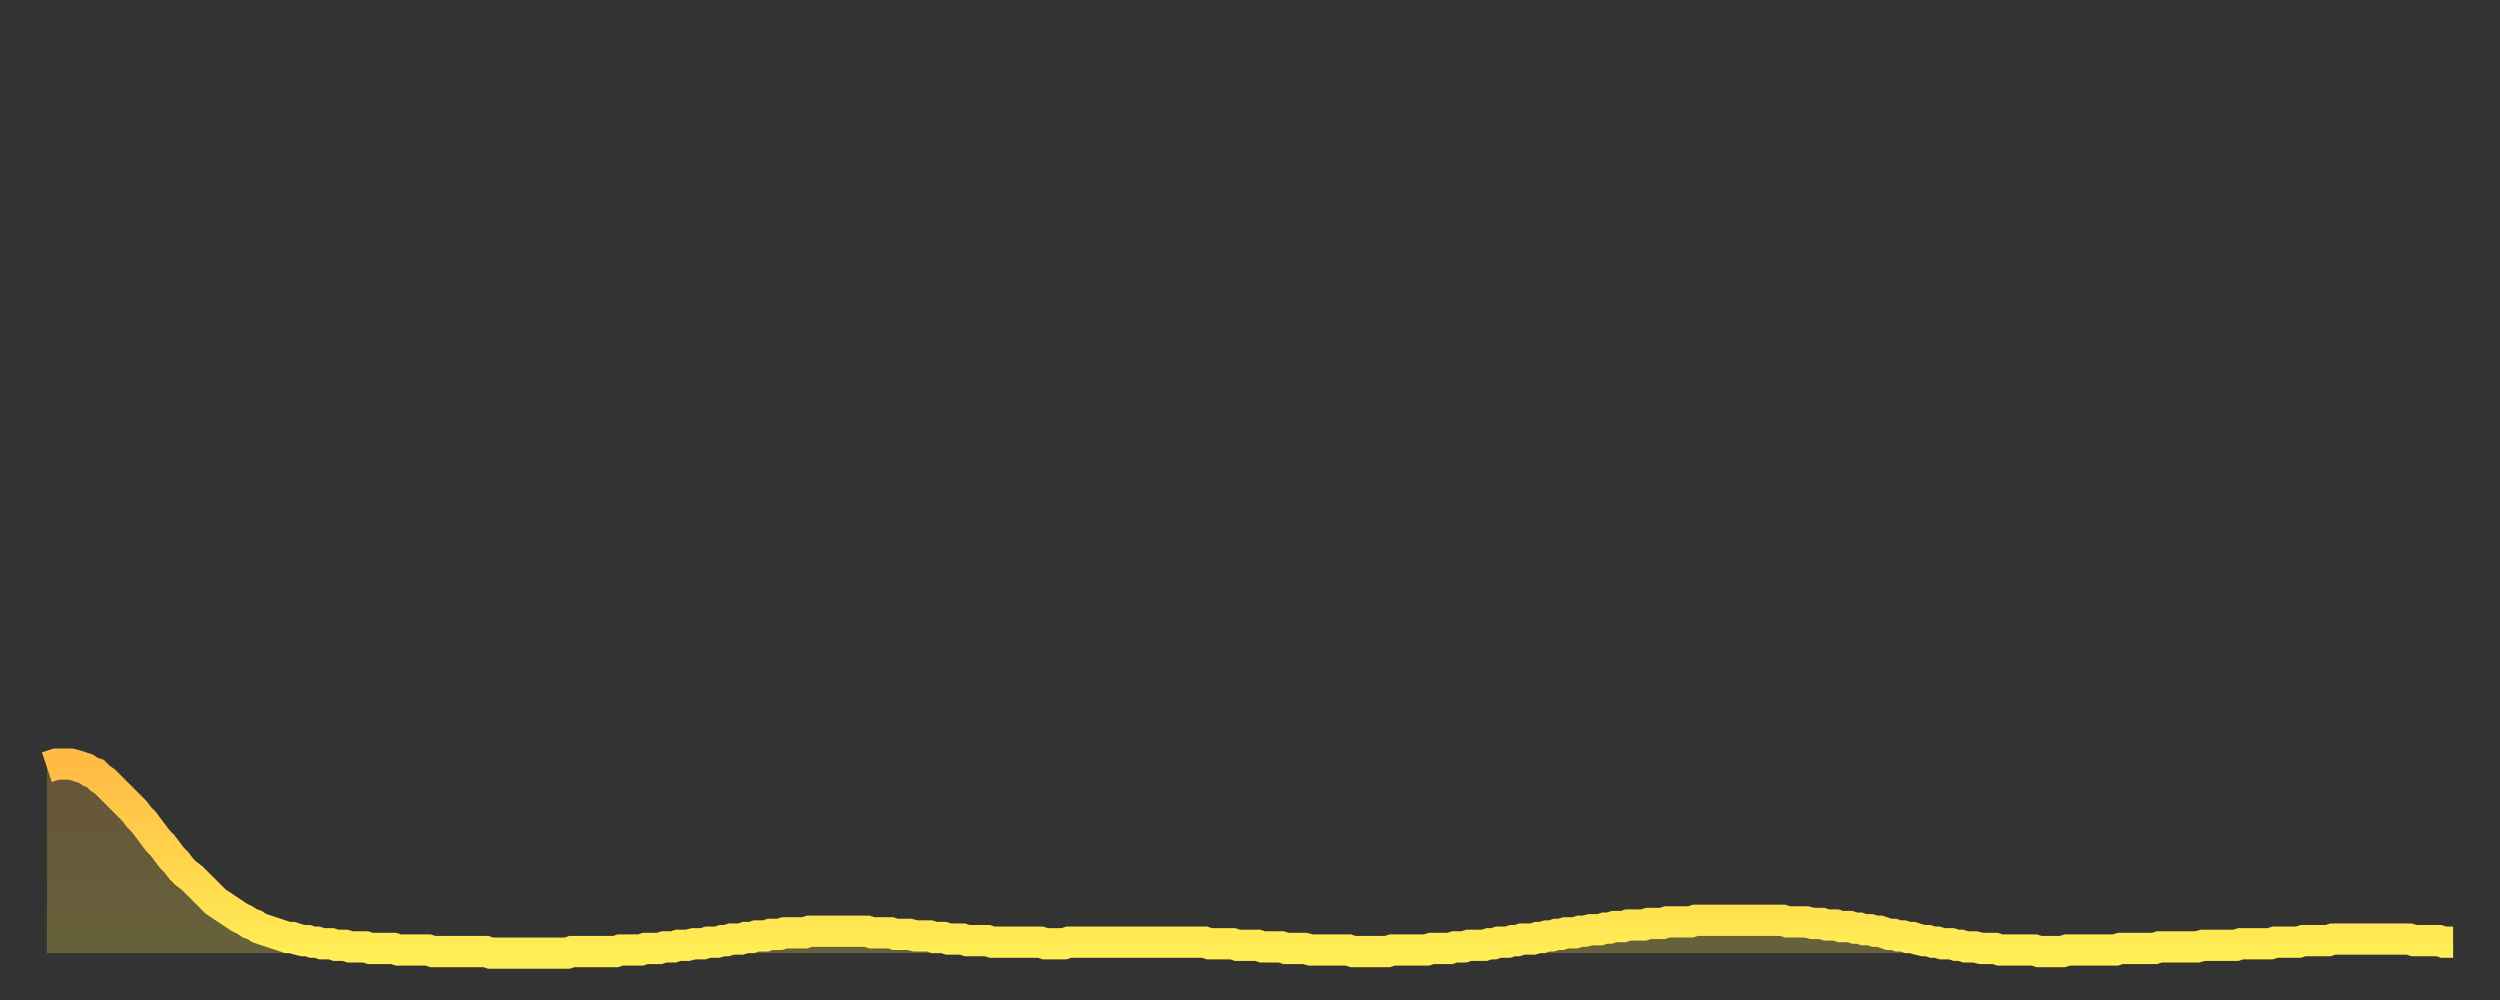
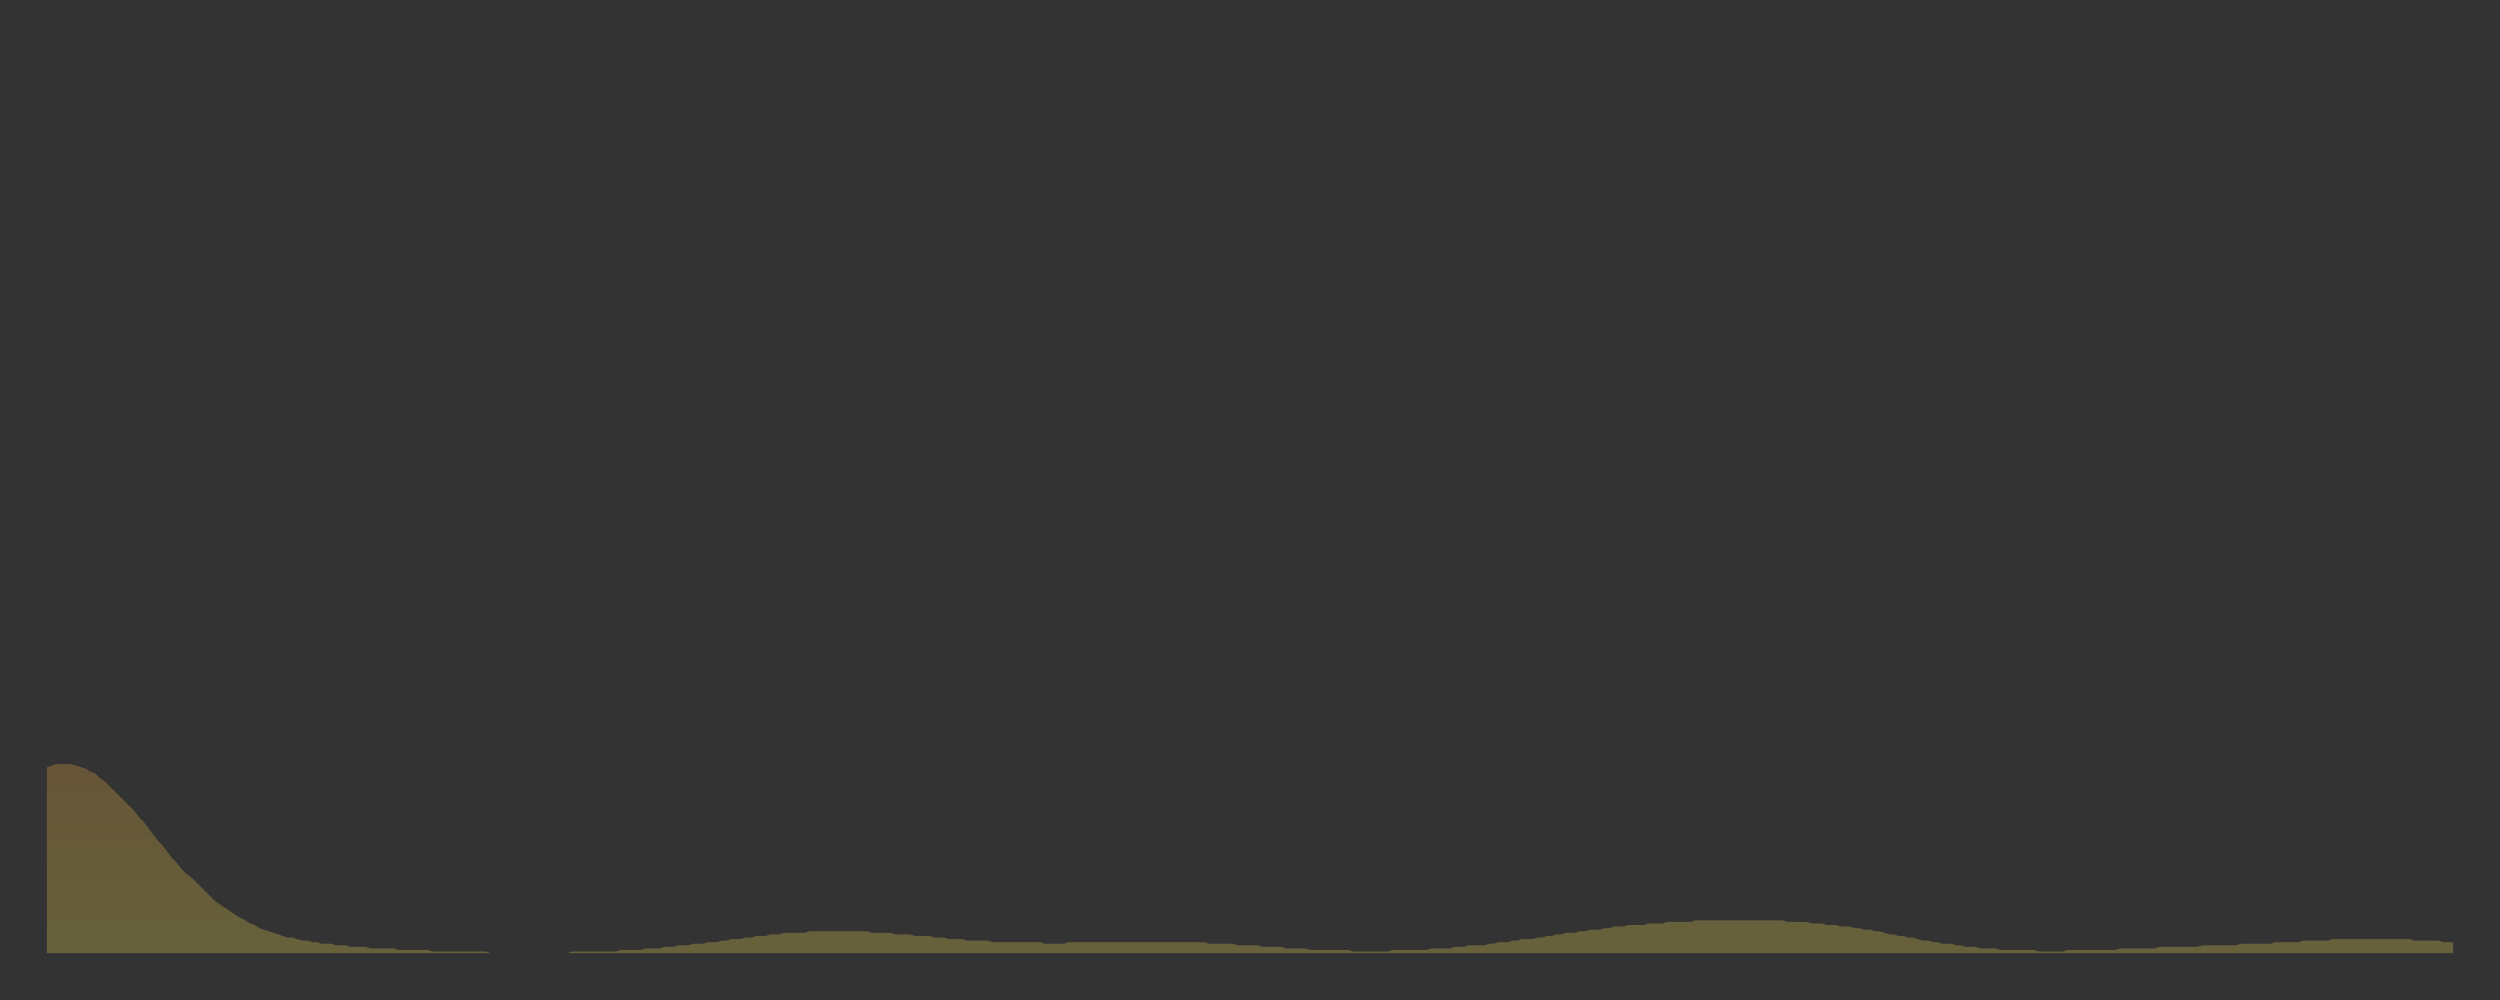
<svg xmlns="http://www.w3.org/2000/svg" baseProfile="full" height="64" version="1.1" width="160">
  <rect width="100%" height="100%" fill="#333333" stroke="none" />
  <defs>
    <linearGradient id="id387450" x1="0" x2="0" y1="0" y2="1">
      <stop offset="0%" stop-color="#ffbb44" />
      <stop offset="50%" stop-color="#ffd44c" />
      <stop offset="100%" stop-color="#ffee55" />
    </linearGradient>
  </defs>
  <g transform="translate(3,3)">
    <g>
-       <path d="M 0.0 46.1 L 0.3 46.0 0.6 45.9 0.9 45.9 1.2 45.9 1.5 45.9 1.9 46.0 2.2 46.1 2.5 46.2 2.8 46.4 3.1 46.5 3.4 46.8 3.7 47.0 4.0 47.3 4.3 47.6 4.6 47.9 4.9 48.2 5.2 48.5 5.6 48.9 5.9 49.3 6.2 49.6 6.5 50.0 6.8 50.4 7.1 50.8 7.4 51.1 7.7 51.5 8.0 51.9 8.3 52.2 8.6 52.6 8.9 52.9 9.3 53.2 9.6 53.5 9.9 53.8 10.2 54.1 10.5 54.4 10.8 54.7 11.1 54.9 11.4 55.1 11.7 55.3 12.0 55.5 12.3 55.7 12.7 55.9 13.0 56.1 13.3 56.2 13.6 56.4 13.9 56.5 14.2 56.6 14.5 56.7 14.8 56.8 15.1 56.9 15.4 57.0 15.7 57.0 16.0 57.1 16.4 57.2 16.7 57.2 17.0 57.3 17.3 57.3 17.6 57.4 17.9 57.4 18.2 57.4 18.5 57.5 18.8 57.5 19.1 57.5 19.4 57.6 19.8 57.6 20.1 57.6 20.4 57.6 20.7 57.7 21.0 57.7 21.3 57.7 21.6 57.7 21.9 57.7 22.2 57.7 22.5 57.8 22.8 57.8 23.1 57.8 23.5 57.8 23.8 57.8 24.1 57.8 24.4 57.8 24.7 57.9 25.0 57.9 25.3 57.9 25.6 57.9 25.9 57.9 26.2 57.9 26.5 57.9 26.8 57.9 27.2 57.9 27.5 57.9 27.8 57.9 28.1 57.9 28.4 58.0 28.7 58.0 29.0 58.0 29.3 58.0 29.6 58.0 29.9 58.0 30.2 58.0 30.6 58.0 30.9 58.0 31.2 58.0 31.5 58.0 31.8 58.0 32.1 58.0 32.4 58.0 32.7 58.0 33.0 58.0 33.3 58.0 33.6 57.9 33.9 57.9 34.3 57.9 34.6 57.9 34.9 57.9 35.2 57.9 35.5 57.9 35.8 57.9 36.1 57.9 36.4 57.9 36.7 57.8 37.0 57.8 37.3 57.8 37.7 57.8 38.0 57.8 38.3 57.7 38.6 57.7 38.9 57.7 39.2 57.7 39.5 57.6 39.8 57.6 40.1 57.6 40.4 57.5 40.7 57.5 41.0 57.5 41.4 57.4 41.7 57.4 42.0 57.4 42.3 57.3 42.6 57.3 42.9 57.3 43.2 57.2 43.5 57.2 43.8 57.1 44.1 57.1 44.4 57.1 44.7 57.0 45.1 57.0 45.4 56.9 45.7 56.9 46.0 56.9 46.3 56.8 46.6 56.8 46.9 56.8 47.2 56.7 47.5 56.7 47.8 56.7 48.1 56.7 48.5 56.7 48.8 56.6 49.1 56.6 49.4 56.6 49.7 56.6 50.0 56.6 50.3 56.6 50.6 56.6 50.9 56.6 51.2 56.6 51.5 56.6 51.8 56.6 52.2 56.6 52.5 56.6 52.8 56.7 53.1 56.7 53.4 56.7 53.7 56.7 54.0 56.7 54.3 56.8 54.6 56.8 54.9 56.8 55.2 56.8 55.6 56.9 55.9 56.9 56.2 56.9 56.5 56.9 56.8 57.0 57.1 57.0 57.4 57.0 57.7 57.1 58.0 57.1 58.3 57.1 58.6 57.1 58.9 57.2 59.3 57.2 59.6 57.2 59.9 57.2 60.2 57.2 60.5 57.3 60.8 57.3 61.1 57.3 61.4 57.3 61.7 57.3 62.0 57.3 62.3 57.3 62.6 57.3 63.0 57.3 63.3 57.3 63.6 57.3 63.9 57.4 64.2 57.4 64.5 57.4 64.8 57.4 65.1 57.4 65.4 57.3 65.7 57.3 66.0 57.3 66.4 57.3 66.7 57.3 67.0 57.3 67.3 57.3 67.6 57.3 67.9 57.3 68.2 57.3 68.5 57.3 68.8 57.3 69.1 57.3 69.4 57.3 69.7 57.3 70.1 57.3 70.4 57.3 70.7 57.3 71.0 57.3 71.3 57.3 71.6 57.3 71.9 57.3 72.2 57.3 72.5 57.3 72.8 57.3 73.1 57.3 73.5 57.3 73.8 57.3 74.1 57.3 74.4 57.4 74.7 57.4 75.0 57.4 75.3 57.4 75.6 57.4 75.9 57.4 76.2 57.5 76.5 57.5 76.8 57.5 77.2 57.5 77.5 57.5 77.8 57.6 78.1 57.6 78.4 57.6 78.7 57.6 79.0 57.6 79.3 57.7 79.6 57.7 79.9 57.7 80.2 57.7 80.5 57.7 80.9 57.8 81.2 57.8 81.5 57.8 81.8 57.8 82.1 57.8 82.4 57.8 82.7 57.8 83.0 57.8 83.3 57.8 83.6 57.9 83.9 57.9 84.3 57.9 84.6 57.9 84.9 57.9 85.2 57.9 85.5 57.9 85.8 57.9 86.1 57.8 86.4 57.8 86.7 57.8 87.0 57.8 87.3 57.8 87.6 57.8 88.0 57.8 88.3 57.8 88.6 57.7 88.9 57.7 89.2 57.7 89.5 57.7 89.8 57.7 90.1 57.6 90.4 57.6 90.7 57.6 91.0 57.5 91.4 57.5 91.7 57.5 92.0 57.5 92.3 57.4 92.6 57.4 92.9 57.3 93.2 57.3 93.5 57.3 93.8 57.2 94.1 57.2 94.4 57.1 94.7 57.1 95.1 57.1 95.4 57.0 95.7 57.0 96.0 56.9 96.3 56.9 96.6 56.8 96.9 56.8 97.2 56.7 97.5 56.7 97.8 56.7 98.1 56.6 98.4 56.6 98.8 56.5 99.1 56.5 99.4 56.5 99.7 56.4 100.0 56.4 100.3 56.3 100.6 56.3 100.9 56.3 101.2 56.2 101.5 56.2 101.8 56.2 102.2 56.2 102.5 56.1 102.8 56.1 103.1 56.1 103.4 56.1 103.7 56.0 104.0 56.0 104.3 56.0 104.6 56.0 104.9 56.0 105.2 56.0 105.5 55.9 105.9 55.9 106.2 55.9 106.5 55.9 106.8 55.9 107.1 55.9 107.4 55.9 107.7 55.9 108.0 55.9 108.3 55.9 108.6 55.9 108.9 55.9 109.3 55.9 109.6 55.9 109.9 55.9 110.2 55.9 110.5 55.9 110.8 55.9 111.1 55.9 111.4 56.0 111.7 56.0 112.0 56.0 112.3 56.0 112.6 56.0 113.0 56.1 113.3 56.1 113.6 56.1 113.9 56.2 114.2 56.2 114.5 56.2 114.8 56.3 115.1 56.3 115.4 56.3 115.7 56.4 116.0 56.4 116.3 56.5 116.7 56.5 117.0 56.6 117.3 56.6 117.6 56.7 117.9 56.8 118.2 56.8 118.5 56.9 118.8 56.9 119.1 57.0 119.4 57.0 119.7 57.1 120.1 57.2 120.4 57.2 120.7 57.3 121.0 57.3 121.3 57.4 121.6 57.4 121.9 57.4 122.2 57.5 122.5 57.5 122.8 57.6 123.1 57.6 123.4 57.6 123.8 57.7 124.1 57.7 124.4 57.7 124.7 57.7 125.0 57.8 125.3 57.8 125.6 57.8 125.9 57.8 126.2 57.8 126.5 57.8 126.8 57.8 127.2 57.8 127.5 57.9 127.8 57.9 128.1 57.9 128.4 57.9 128.7 57.9 129.0 57.9 129.3 57.8 129.6 57.8 129.9 57.8 130.2 57.8 130.5 57.8 130.9 57.8 131.2 57.8 131.5 57.8 131.8 57.8 132.1 57.8 132.4 57.8 132.7 57.7 133.0 57.7 133.3 57.7 133.6 57.7 133.9 57.7 134.2 57.7 134.6 57.7 134.9 57.7 135.2 57.6 135.5 57.6 135.8 57.6 136.1 57.6 136.4 57.6 136.7 57.6 137.0 57.6 137.3 57.6 137.6 57.6 138.0 57.5 138.3 57.5 138.6 57.5 138.9 57.5 139.2 57.5 139.5 57.5 139.8 57.5 140.1 57.5 140.4 57.4 140.7 57.4 141.0 57.4 141.3 57.4 141.7 57.4 142.0 57.4 142.3 57.4 142.6 57.3 142.9 57.3 143.2 57.3 143.5 57.3 143.8 57.3 144.1 57.3 144.4 57.2 144.7 57.2 145.1 57.2 145.4 57.2 145.7 57.2 146.0 57.2 146.3 57.1 146.6 57.1 146.9 57.1 147.2 57.1 147.5 57.1 147.8 57.1 148.1 57.1 148.4 57.1 148.8 57.1 149.1 57.1 149.4 57.1 149.7 57.1 150.0 57.1 150.3 57.1 150.6 57.1 150.9 57.1 151.2 57.1 151.5 57.2 151.8 57.2 152.1 57.2 152.5 57.2 152.8 57.2 153.1 57.2 153.4 57.3 153.7 57.3 154.0 57.3" fill="none" id="graph-curve" opacity="1" stroke="url(#id387450)" stroke-width="2" />
      <path d="M 0 58 L 0.0 46.1 0.3 46.0 0.6 45.9 0.9 45.9 1.2 45.9 1.5 45.9 1.9 46.0 2.2 46.1 2.5 46.2 2.8 46.4 3.1 46.5 3.4 46.8 3.7 47.0 4.0 47.3 4.3 47.6 4.6 47.9 4.9 48.2 5.2 48.5 5.6 48.9 5.9 49.3 6.2 49.6 6.5 50.0 6.8 50.4 7.1 50.8 7.4 51.1 7.7 51.5 8.0 51.9 8.3 52.2 8.6 52.6 8.9 52.9 9.3 53.2 9.6 53.5 9.9 53.8 10.2 54.1 10.5 54.4 10.8 54.7 11.1 54.9 11.4 55.1 11.7 55.3 12.0 55.5 12.3 55.7 12.7 55.9 13.0 56.1 13.3 56.2 13.6 56.4 13.9 56.5 14.2 56.6 14.5 56.7 14.8 56.8 15.1 56.9 15.4 57.0 15.7 57.0 16.0 57.1 16.4 57.2 16.7 57.2 17.0 57.3 17.3 57.3 17.6 57.4 17.9 57.4 18.2 57.4 18.5 57.5 18.8 57.5 19.1 57.5 19.4 57.6 19.8 57.6 20.1 57.6 20.4 57.6 20.7 57.7 21.0 57.7 21.3 57.7 21.6 57.7 21.9 57.7 22.2 57.7 22.5 57.8 22.8 57.8 23.1 57.8 23.5 57.8 23.8 57.8 24.1 57.8 24.4 57.8 24.7 57.9 25.0 57.9 25.3 57.9 25.6 57.9 25.9 57.9 26.2 57.9 26.5 57.9 26.8 57.9 27.2 57.9 27.5 57.9 27.8 57.9 28.1 57.9 28.4 58.0 28.7 58.0 29.0 58.0 29.3 58.0 29.6 58.0 29.9 58.0 30.2 58.0 30.6 58.0 30.9 58.0 31.2 58.0 31.5 58.0 31.8 58.0 32.1 58.0 32.4 58.0 32.7 58.0 33.0 58.0 33.3 58.0 33.6 57.9 33.9 57.9 34.3 57.9 34.6 57.9 34.9 57.9 35.2 57.9 35.5 57.9 35.8 57.9 36.1 57.9 36.4 57.9 36.7 57.8 37.0 57.8 37.3 57.8 37.7 57.8 38.0 57.8 38.3 57.7 38.6 57.7 38.9 57.7 39.2 57.7 39.5 57.6 39.8 57.6 40.1 57.6 40.4 57.5 40.7 57.5 41.0 57.5 41.4 57.4 41.7 57.4 42.0 57.4 42.3 57.3 42.6 57.3 42.9 57.3 43.2 57.2 43.5 57.2 43.8 57.1 44.1 57.1 44.4 57.1 44.7 57.0 45.1 57.0 45.4 56.9 45.7 56.9 46.0 56.9 46.3 56.8 46.6 56.8 46.9 56.8 47.2 56.7 47.5 56.7 47.8 56.7 48.1 56.7 48.5 56.7 48.8 56.6 49.1 56.6 49.4 56.6 49.7 56.6 50.0 56.6 50.3 56.6 50.6 56.6 50.9 56.6 51.2 56.6 51.5 56.6 51.8 56.6 52.2 56.6 52.5 56.6 52.8 56.7 53.1 56.7 53.4 56.7 53.7 56.7 54.0 56.7 54.3 56.8 54.6 56.8 54.9 56.8 55.2 56.8 55.6 56.9 55.9 56.9 56.2 56.9 56.5 56.9 56.8 57.0 57.1 57.0 57.4 57.0 57.7 57.1 58.0 57.1 58.3 57.1 58.6 57.1 58.9 57.2 59.3 57.2 59.6 57.2 59.9 57.2 60.2 57.2 60.5 57.3 60.8 57.3 61.1 57.3 61.4 57.3 61.7 57.3 62.0 57.3 62.3 57.3 62.6 57.3 63.0 57.3 63.3 57.3 63.6 57.3 63.9 57.4 64.2 57.4 64.5 57.4 64.8 57.4 65.1 57.4 65.4 57.3 65.7 57.3 66.0 57.3 66.4 57.3 66.7 57.3 67.0 57.3 67.3 57.3 67.6 57.3 67.9 57.3 68.2 57.3 68.5 57.3 68.8 57.3 69.1 57.3 69.4 57.3 69.7 57.3 70.1 57.3 70.4 57.3 70.7 57.3 71.0 57.3 71.3 57.3 71.6 57.3 71.9 57.3 72.2 57.3 72.5 57.3 72.8 57.3 73.1 57.3 73.5 57.3 73.8 57.3 74.1 57.3 74.4 57.4 74.7 57.4 75.0 57.4 75.3 57.4 75.6 57.4 75.9 57.4 76.2 57.5 76.5 57.5 76.8 57.5 77.2 57.5 77.5 57.5 77.8 57.6 78.1 57.6 78.4 57.6 78.7 57.6 79.0 57.6 79.3 57.7 79.6 57.7 79.9 57.7 80.2 57.7 80.5 57.7 80.9 57.8 81.2 57.8 81.5 57.8 81.8 57.8 82.1 57.8 82.4 57.8 82.7 57.8 83.0 57.8 83.3 57.8 83.6 57.9 83.9 57.9 84.3 57.9 84.6 57.9 84.9 57.9 85.2 57.9 85.5 57.9 85.8 57.9 86.1 57.8 86.4 57.8 86.7 57.8 87.0 57.8 87.3 57.8 87.6 57.8 88.0 57.8 88.3 57.8 88.6 57.7 88.9 57.7 89.2 57.7 89.5 57.7 89.8 57.7 90.1 57.6 90.4 57.6 90.7 57.6 91.0 57.5 91.4 57.5 91.7 57.5 92.0 57.5 92.3 57.4 92.6 57.4 92.9 57.3 93.2 57.3 93.5 57.3 93.8 57.2 94.1 57.2 94.4 57.1 94.7 57.1 95.1 57.1 95.4 57.0 95.7 57.0 96.0 56.9 96.3 56.9 96.6 56.8 96.9 56.8 97.2 56.7 97.5 56.7 97.8 56.7 98.1 56.6 98.4 56.6 98.8 56.5 99.1 56.5 99.4 56.5 99.7 56.4 100.0 56.4 100.3 56.3 100.6 56.3 100.9 56.3 101.2 56.2 101.5 56.2 101.8 56.2 102.2 56.2 102.5 56.1 102.8 56.1 103.1 56.1 103.4 56.1 103.7 56.0 104.0 56.0 104.3 56.0 104.6 56.0 104.9 56.0 105.2 56.0 105.5 55.9 105.9 55.9 106.2 55.9 106.5 55.9 106.8 55.9 107.1 55.9 107.4 55.9 107.7 55.9 108.0 55.9 108.3 55.9 108.6 55.9 108.9 55.9 109.3 55.9 109.6 55.9 109.9 55.9 110.2 55.9 110.5 55.9 110.8 55.9 111.1 55.9 111.4 56.0 111.7 56.0 112.0 56.0 112.3 56.0 112.6 56.0 113.0 56.1 113.3 56.1 113.6 56.1 113.9 56.2 114.2 56.2 114.5 56.2 114.8 56.3 115.1 56.3 115.4 56.3 115.7 56.4 116.0 56.4 116.3 56.5 116.7 56.5 117.0 56.6 117.3 56.6 117.6 56.7 117.9 56.8 118.2 56.8 118.5 56.9 118.8 56.9 119.1 57.0 119.4 57.0 119.7 57.1 120.1 57.2 120.4 57.2 120.7 57.3 121.0 57.3 121.3 57.4 121.6 57.4 121.9 57.4 122.2 57.5 122.5 57.5 122.8 57.6 123.1 57.6 123.4 57.6 123.8 57.7 124.1 57.7 124.4 57.7 124.7 57.7 125.0 57.8 125.3 57.8 125.6 57.8 125.9 57.8 126.2 57.8 126.5 57.8 126.8 57.8 127.2 57.8 127.5 57.9 127.8 57.9 128.1 57.9 128.4 57.9 128.7 57.9 129.0 57.9 129.3 57.8 129.6 57.8 129.9 57.8 130.2 57.8 130.5 57.8 130.9 57.8 131.2 57.8 131.5 57.8 131.8 57.8 132.1 57.8 132.4 57.8 132.7 57.7 133.0 57.7 133.3 57.7 133.6 57.7 133.9 57.7 134.2 57.7 134.6 57.7 134.9 57.7 135.2 57.6 135.5 57.6 135.8 57.6 136.1 57.6 136.4 57.6 136.7 57.6 137.0 57.6 137.3 57.6 137.6 57.6 138.0 57.5 138.3 57.5 138.6 57.5 138.9 57.5 139.2 57.5 139.5 57.5 139.8 57.5 140.1 57.5 140.4 57.4 140.7 57.4 141.0 57.4 141.3 57.4 141.7 57.4 142.0 57.4 142.3 57.4 142.6 57.3 142.9 57.3 143.2 57.3 143.5 57.3 143.8 57.3 144.1 57.3 144.4 57.2 144.7 57.2 145.1 57.2 145.4 57.2 145.7 57.2 146.0 57.2 146.3 57.1 146.6 57.1 146.9 57.1 147.2 57.1 147.5 57.1 147.8 57.1 148.1 57.1 148.4 57.1 148.8 57.1 149.1 57.1 149.4 57.1 149.7 57.1 150.0 57.1 150.3 57.1 150.6 57.1 150.9 57.1 151.2 57.1 151.5 57.2 151.8 57.2 152.1 57.2 152.5 57.2 152.8 57.2 153.1 57.2 153.4 57.3 153.7 57.3 154.0 57.3 154 58" fill="url(#id387450)" fill-opacity=".25" id="graph-shadow" />
    </g>
  </g>
</svg>